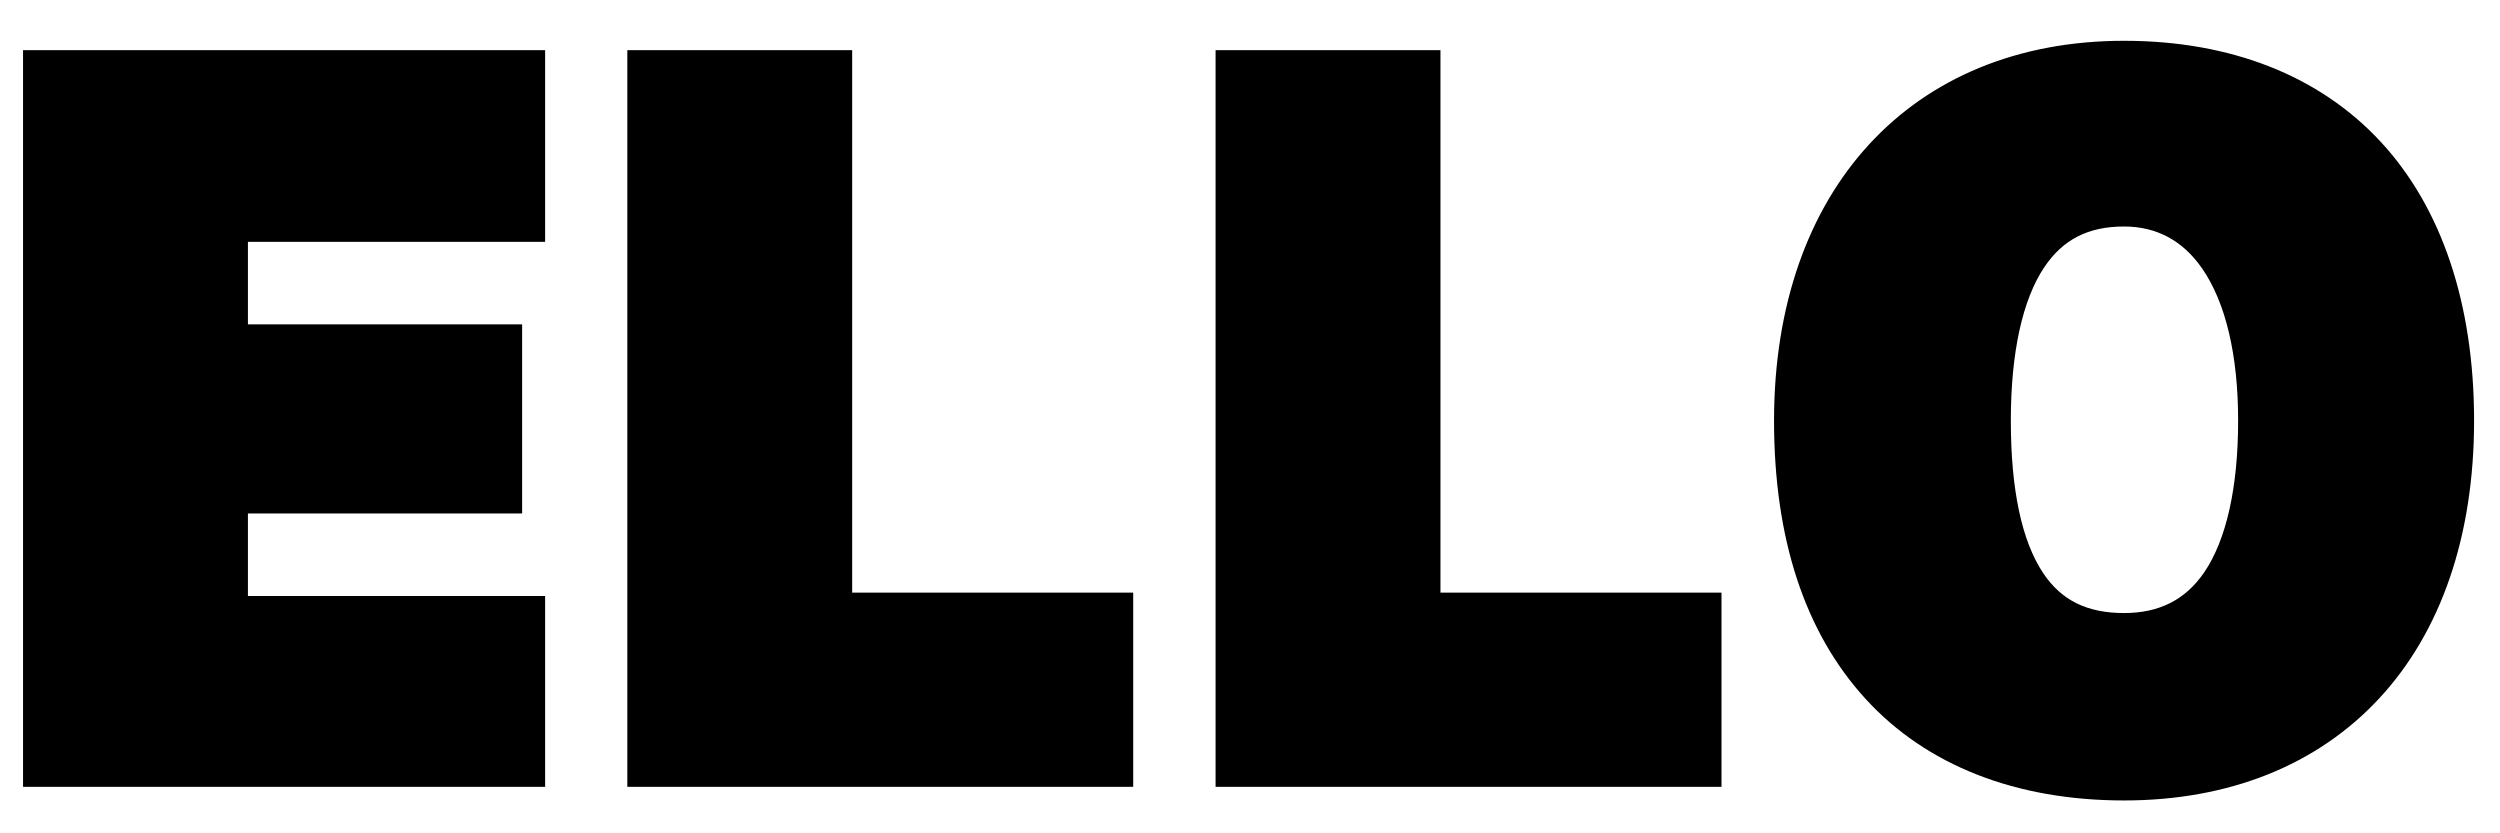
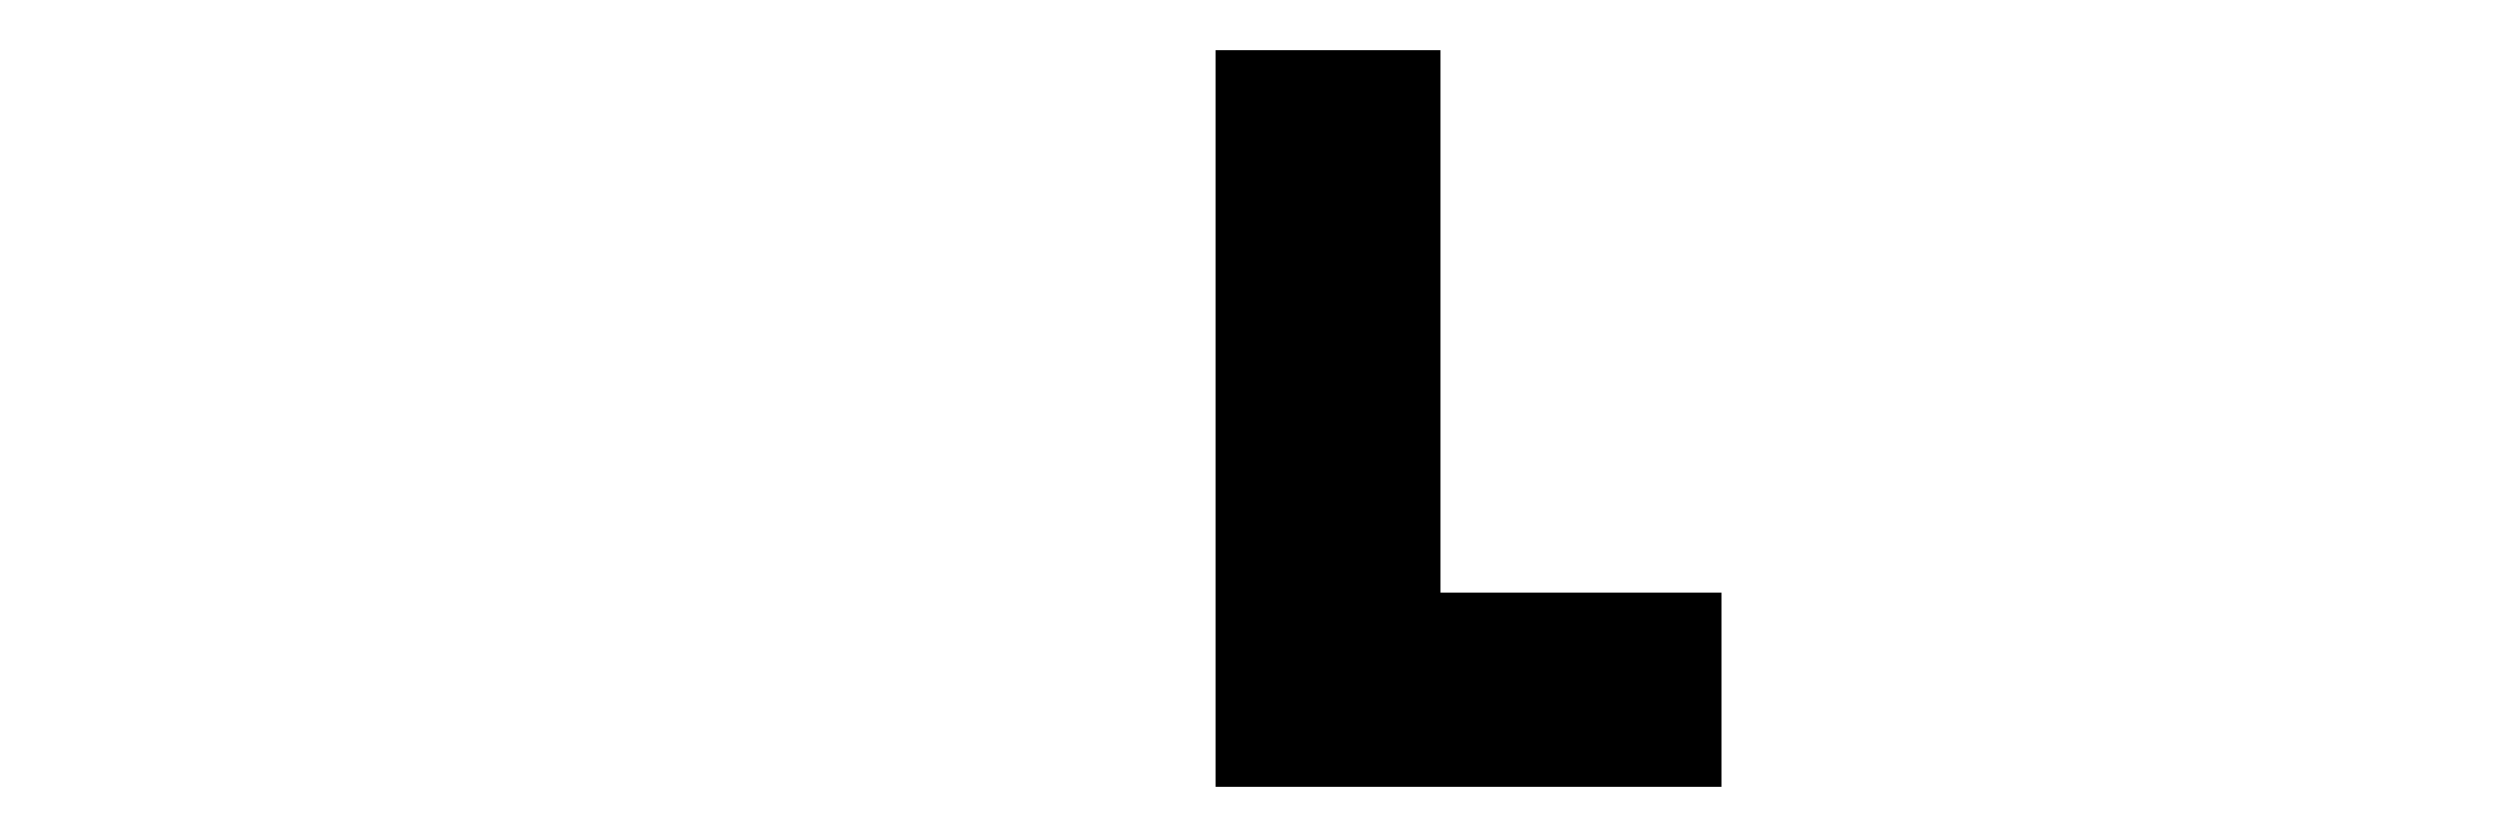
<svg xmlns="http://www.w3.org/2000/svg" width="60" height="20">
  <g fill="#000">
-     <polygon points="0.553 18.884 13.083 18.884 13.083 14.304 5.95 14.304 5.95 12.323 12.531 12.323 12.531 7.785 5.95 7.785 5.95 5.804 13.083 5.804 13.083 1.204 0.553 1.204" />
-     <polygon points="20.452 1.204 15.056 1.204 15.056 18.884 27.197 18.884 27.197 14.223 20.452 14.223" />
    <polygon points="34.571 1.204 29.174 1.204 29.174 18.884 41.316 18.884 41.316 14.223 34.571 14.223" />
-     <path d="M53.715,10.095 C53.715,11.694 53.434,12.953 52.902,13.735 C52.453,14.393 51.824,14.713 50.977,14.713 C50.09,14.713 49.474,14.409 49.038,13.757 C48.522,12.985 48.26,11.753 48.26,10.095 C48.26,8.466 48.539,7.191 49.066,6.408 C49.513,5.745 50.12,5.436 50.977,5.436 C51.755,5.436 52.384,5.772 52.846,6.436 C53.415,7.252 53.715,8.517 53.715,10.095 M57.133,3.399 C55.665,1.816 53.536,0.979 50.977,0.979 C45.874,0.979 42.577,4.557 42.577,10.095 C42.577,12.935 43.318,15.184 44.779,16.779 C46.237,18.37 48.38,19.211 50.977,19.211 C53.491,19.211 55.606,18.367 57.093,16.77 C58.588,15.165 59.378,12.857 59.378,10.095 C59.378,7.298 58.602,4.982 57.133,3.399" id="Fill-9" />
  </g>
</svg>